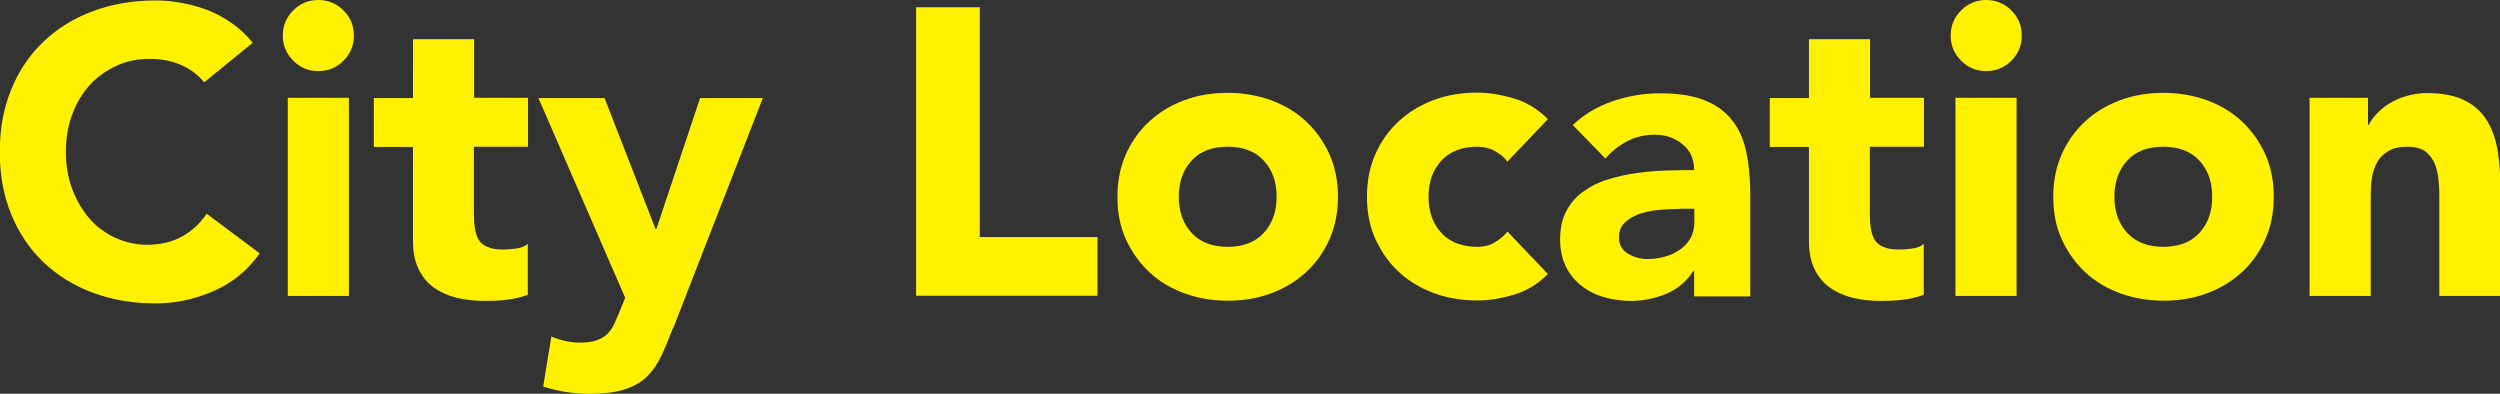
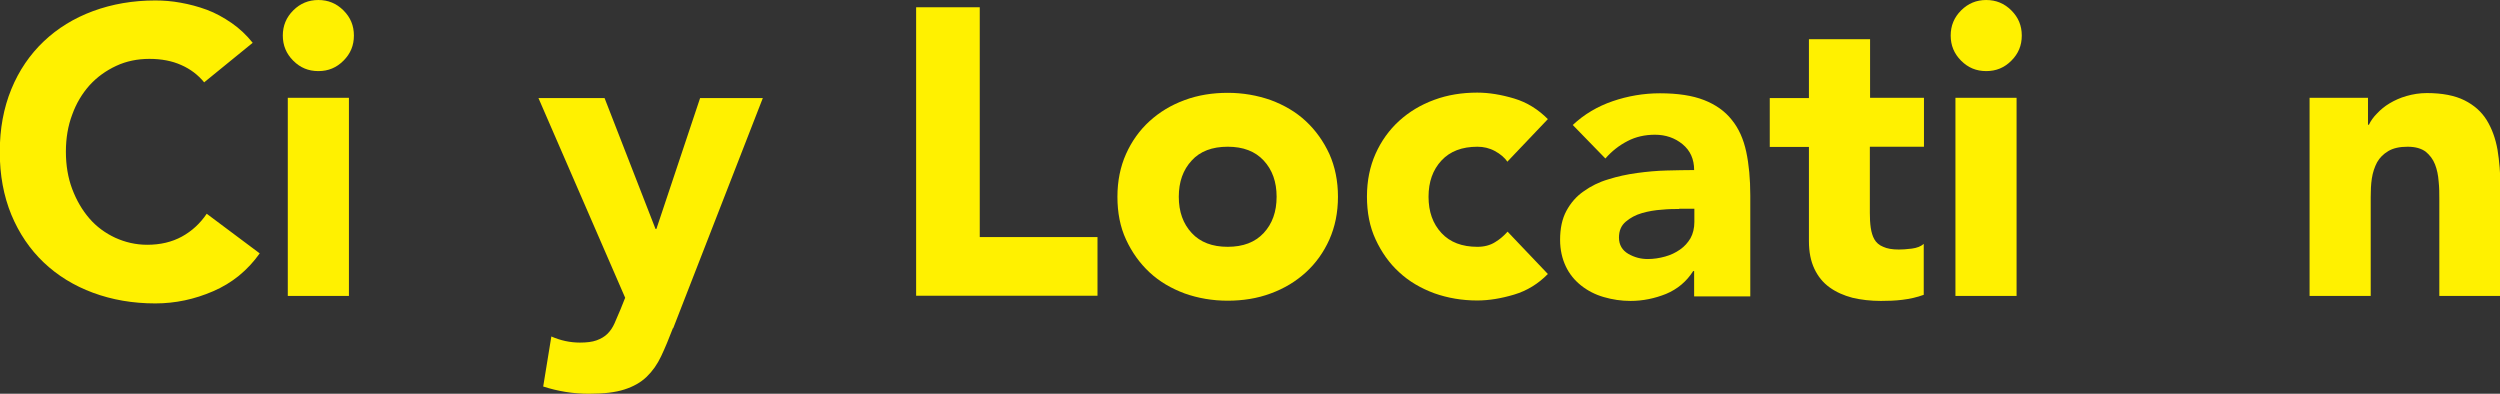
<svg xmlns="http://www.w3.org/2000/svg" id="_レイヤー_2" viewBox="0 0 110.41 17.39">
  <rect x="0" y="0" width="110.41" height="17.39" fill="#333333" stroke="none" />
  <g id="_要素">
    <path d="M9.02,3.64c-.28-.34-.61-.59-1.02-.77-.4-.18-.87-.27-1.4-.27s-1.02.1-1.47.31-.84.49-1.17.85c-.33.37-.59.8-.77,1.3-.19.5-.28,1.05-.28,1.64s.09,1.15.28,1.65c.19.5.44.93.76,1.3.32.37.71.65,1.14.85.44.2.91.31,1.41.31.58,0,1.09-.12,1.53-.36.44-.24.81-.58,1.1-1.01l2.34,1.75c-.54.76-1.22,1.31-2.05,1.67-.83.36-1.68.54-2.56.54-1,0-1.91-.16-2.75-.47-.84-.31-1.57-.76-2.18-1.34-.61-.58-1.09-1.29-1.43-2.11-.34-.83-.51-1.75-.51-2.77s.17-1.94.51-2.77c.34-.83.82-1.53,1.43-2.11.61-.58,1.34-1.03,2.18-1.34.84-.31,1.76-.47,2.75-.47.36,0,.74.03,1.12.1.39.07.77.17,1.15.31s.74.34,1.09.58.66.53.94.88l-2.16,1.76Z" style="fill:#fff100;" />
    <path d="M12.49,1.57c0-.43.15-.8.46-1.11.31-.31.68-.46,1.11-.46s.8.15,1.11.46c.31.31.46.67.46,1.11s-.15.8-.46,1.11c-.31.31-.67.46-1.11.46s-.8-.15-1.11-.46-.46-.68-.46-1.11ZM12.71,4.32h2.7v8.75h-2.7V4.32Z" style="fill:#fff100;" />
-     <path d="M23.31,6.48h-2.38v2.92c0,.24.01.46.04.66s.08.37.16.51.21.26.39.33c.17.08.4.12.69.12.14,0,.33-.01.57-.04.23-.03.41-.1.53-.21v2.25c-.3.11-.61.18-.94.22-.32.04-.64.05-.95.05-.46,0-.88-.05-1.26-.14-.38-.1-.72-.25-1.01-.46s-.51-.48-.67-.82c-.16-.34-.24-.74-.24-1.22v-4.16h-1.73v-2.16h1.73V1.73h2.7v2.59h2.38v2.16Z" style="fill:#fff100;" />
    <path d="M29.72,14.49c-.18.47-.35.88-.52,1.24-.17.36-.38.66-.64.91-.26.25-.58.43-.98.56-.4.13-.92.19-1.57.19-.7,0-1.37-.11-2.02-.32l.36-2.21c.41.18.83.27,1.26.27.3,0,.55-.03.74-.1s.35-.16.48-.29.23-.28.31-.46c.08-.18.17-.39.27-.63l.2-.5-3.83-8.82h2.92l2.25,5.78h.04l1.93-5.78h2.77l-3.96,10.17Z" style="fill:#fff100;" />
    <path d="M40.46.32h2.81v10.15h5.2v2.59h-8.01V.32Z" style="fill:#fff100;" />
    <path d="M49.35,8.69c0-.7.13-1.33.38-1.89.25-.56.6-1.05,1.04-1.45s.95-.71,1.55-.93c.59-.22,1.23-.32,1.9-.32s1.3.11,1.9.32c.59.22,1.11.52,1.55.93s.78.89,1.04,1.45c.25.56.38,1.19.38,1.89s-.13,1.33-.38,1.89-.6,1.05-1.04,1.45-.95.71-1.55.93c-.59.22-1.23.32-1.9.32s-1.31-.11-1.9-.32c-.59-.22-1.11-.52-1.55-.93s-.78-.89-1.04-1.45-.38-1.19-.38-1.89ZM52.06,8.69c0,.66.19,1.19.57,1.6s.91.61,1.59.61,1.21-.2,1.59-.61.57-.94.57-1.6-.19-1.19-.57-1.6c-.38-.41-.91-.61-1.59-.61s-1.22.2-1.59.61c-.38.41-.57.94-.57,1.6Z" style="fill:#fff100;" />
    <path d="M66.58,7.15c-.13-.19-.32-.35-.56-.48s-.5-.19-.77-.19c-.68,0-1.21.2-1.59.61-.38.41-.57.94-.57,1.6s.19,1.19.57,1.6.91.61,1.59.61c.3,0,.56-.07.77-.2.22-.13.4-.29.56-.47l1.78,1.87c-.42.43-.92.74-1.49.91s-1.11.26-1.63.26c-.67,0-1.31-.11-1.9-.32-.59-.22-1.11-.52-1.55-.93-.44-.4-.78-.89-1.04-1.45s-.38-1.19-.38-1.89.13-1.33.38-1.89c.25-.56.6-1.05,1.04-1.45.44-.4.95-.71,1.55-.93.59-.22,1.23-.32,1.9-.32.52,0,1.06.09,1.63.26.57.17,1.06.48,1.49.91l-1.78,1.87Z" style="fill:#fff100;" />
    <path d="M74.82,11.97h-.04c-.3.47-.7.8-1.2,1.01-.5.2-1.02.31-1.57.31-.41,0-.8-.06-1.18-.17-.38-.11-.71-.28-1-.51-.29-.23-.52-.51-.68-.85s-.25-.73-.25-1.17c0-.5.09-.93.28-1.28.19-.35.44-.64.76-.86.32-.23.68-.41,1.09-.53.41-.13.83-.22,1.27-.28.44-.06.88-.1,1.31-.11s.84-.02,1.21-.02c0-.48-.17-.86-.51-1.14-.34-.28-.75-.42-1.22-.42-.44,0-.85.09-1.21.28-.37.19-.69.44-.98.77l-1.44-1.48c.5-.47,1.09-.82,1.76-1.05.67-.23,1.37-.35,2.09-.35.79,0,1.44.1,1.95.3.51.2.92.49,1.22.87.31.38.52.85.64,1.41.12.56.18,1.2.18,1.94v4.45h-2.48v-1.1ZM74.16,9.23c-.2,0-.46,0-.76.03-.31.02-.6.07-.88.15-.28.08-.52.21-.72.38-.2.17-.3.4-.3.7,0,.32.14.56.41.72.28.16.56.23.86.23.26,0,.52-.04.77-.11.25-.07.46-.17.66-.31s.34-.3.46-.5c.11-.2.17-.44.17-.72v-.58h-.67Z" style="fill:#fff100;" />
    <path d="M84.96,6.48h-2.38v2.92c0,.24.01.46.04.66s.08.37.16.51.21.26.39.33c.17.08.4.12.69.12.14,0,.33-.01.57-.04.23-.03.41-.1.53-.21v2.25c-.3.11-.61.18-.94.22-.32.04-.64.05-.95.05-.46,0-.88-.05-1.26-.14-.38-.1-.72-.25-1.01-.46s-.51-.48-.67-.82c-.16-.34-.24-.74-.24-1.22v-4.16h-1.73v-2.16h1.73V1.73h2.7v2.59h2.38v2.16Z" style="fill:#fff100;" />
    <path d="M86.15,1.57c0-.43.15-.8.46-1.11.31-.31.68-.46,1.11-.46s.8.15,1.11.46c.31.31.46.67.46,1.11s-.15.8-.46,1.11c-.31.31-.67.46-1.11.46s-.8-.15-1.11-.46-.46-.68-.46-1.11ZM86.36,4.32h2.7v8.75h-2.7V4.32Z" style="fill:#fff100;" />
-     <path d="M90.68,8.69c0-.7.13-1.33.38-1.89.25-.56.6-1.05,1.04-1.45s.95-.71,1.55-.93c.59-.22,1.23-.32,1.9-.32s1.3.11,1.9.32c.59.22,1.11.52,1.55.93s.78.89,1.04,1.45c.25.56.38,1.19.38,1.89s-.13,1.33-.38,1.89-.6,1.05-1.04,1.45-.95.71-1.55.93c-.59.22-1.23.32-1.9.32s-1.31-.11-1.9-.32c-.59-.22-1.11-.52-1.55-.93s-.78-.89-1.04-1.45-.38-1.19-.38-1.89ZM93.38,8.69c0,.66.19,1.19.57,1.6s.91.61,1.59.61,1.21-.2,1.59-.61.57-.94.57-1.6-.19-1.19-.57-1.6c-.38-.41-.91-.61-1.59-.61s-1.22.2-1.59.61c-.38.41-.57.94-.57,1.6Z" style="fill:#fff100;" />
    <path d="M101.99,4.32h2.59v1.19h.04c.08-.17.2-.34.36-.5.16-.17.34-.32.56-.45s.46-.24.74-.32.58-.13.9-.13c.68,0,1.24.11,1.66.32s.75.5.98.87c.23.37.39.81.48,1.31.08.5.13,1.05.13,1.64v4.82h-2.7v-4.28c0-.25,0-.51-.03-.78-.02-.27-.07-.52-.16-.75-.09-.23-.23-.41-.41-.56-.19-.14-.45-.22-.8-.22s-.63.06-.85.19c-.22.13-.38.29-.5.5-.11.21-.19.45-.23.71-.04.26-.05.54-.05.83v4.36h-2.7V4.32Z" style="fill:#fff100;" />
  </g>
</svg>